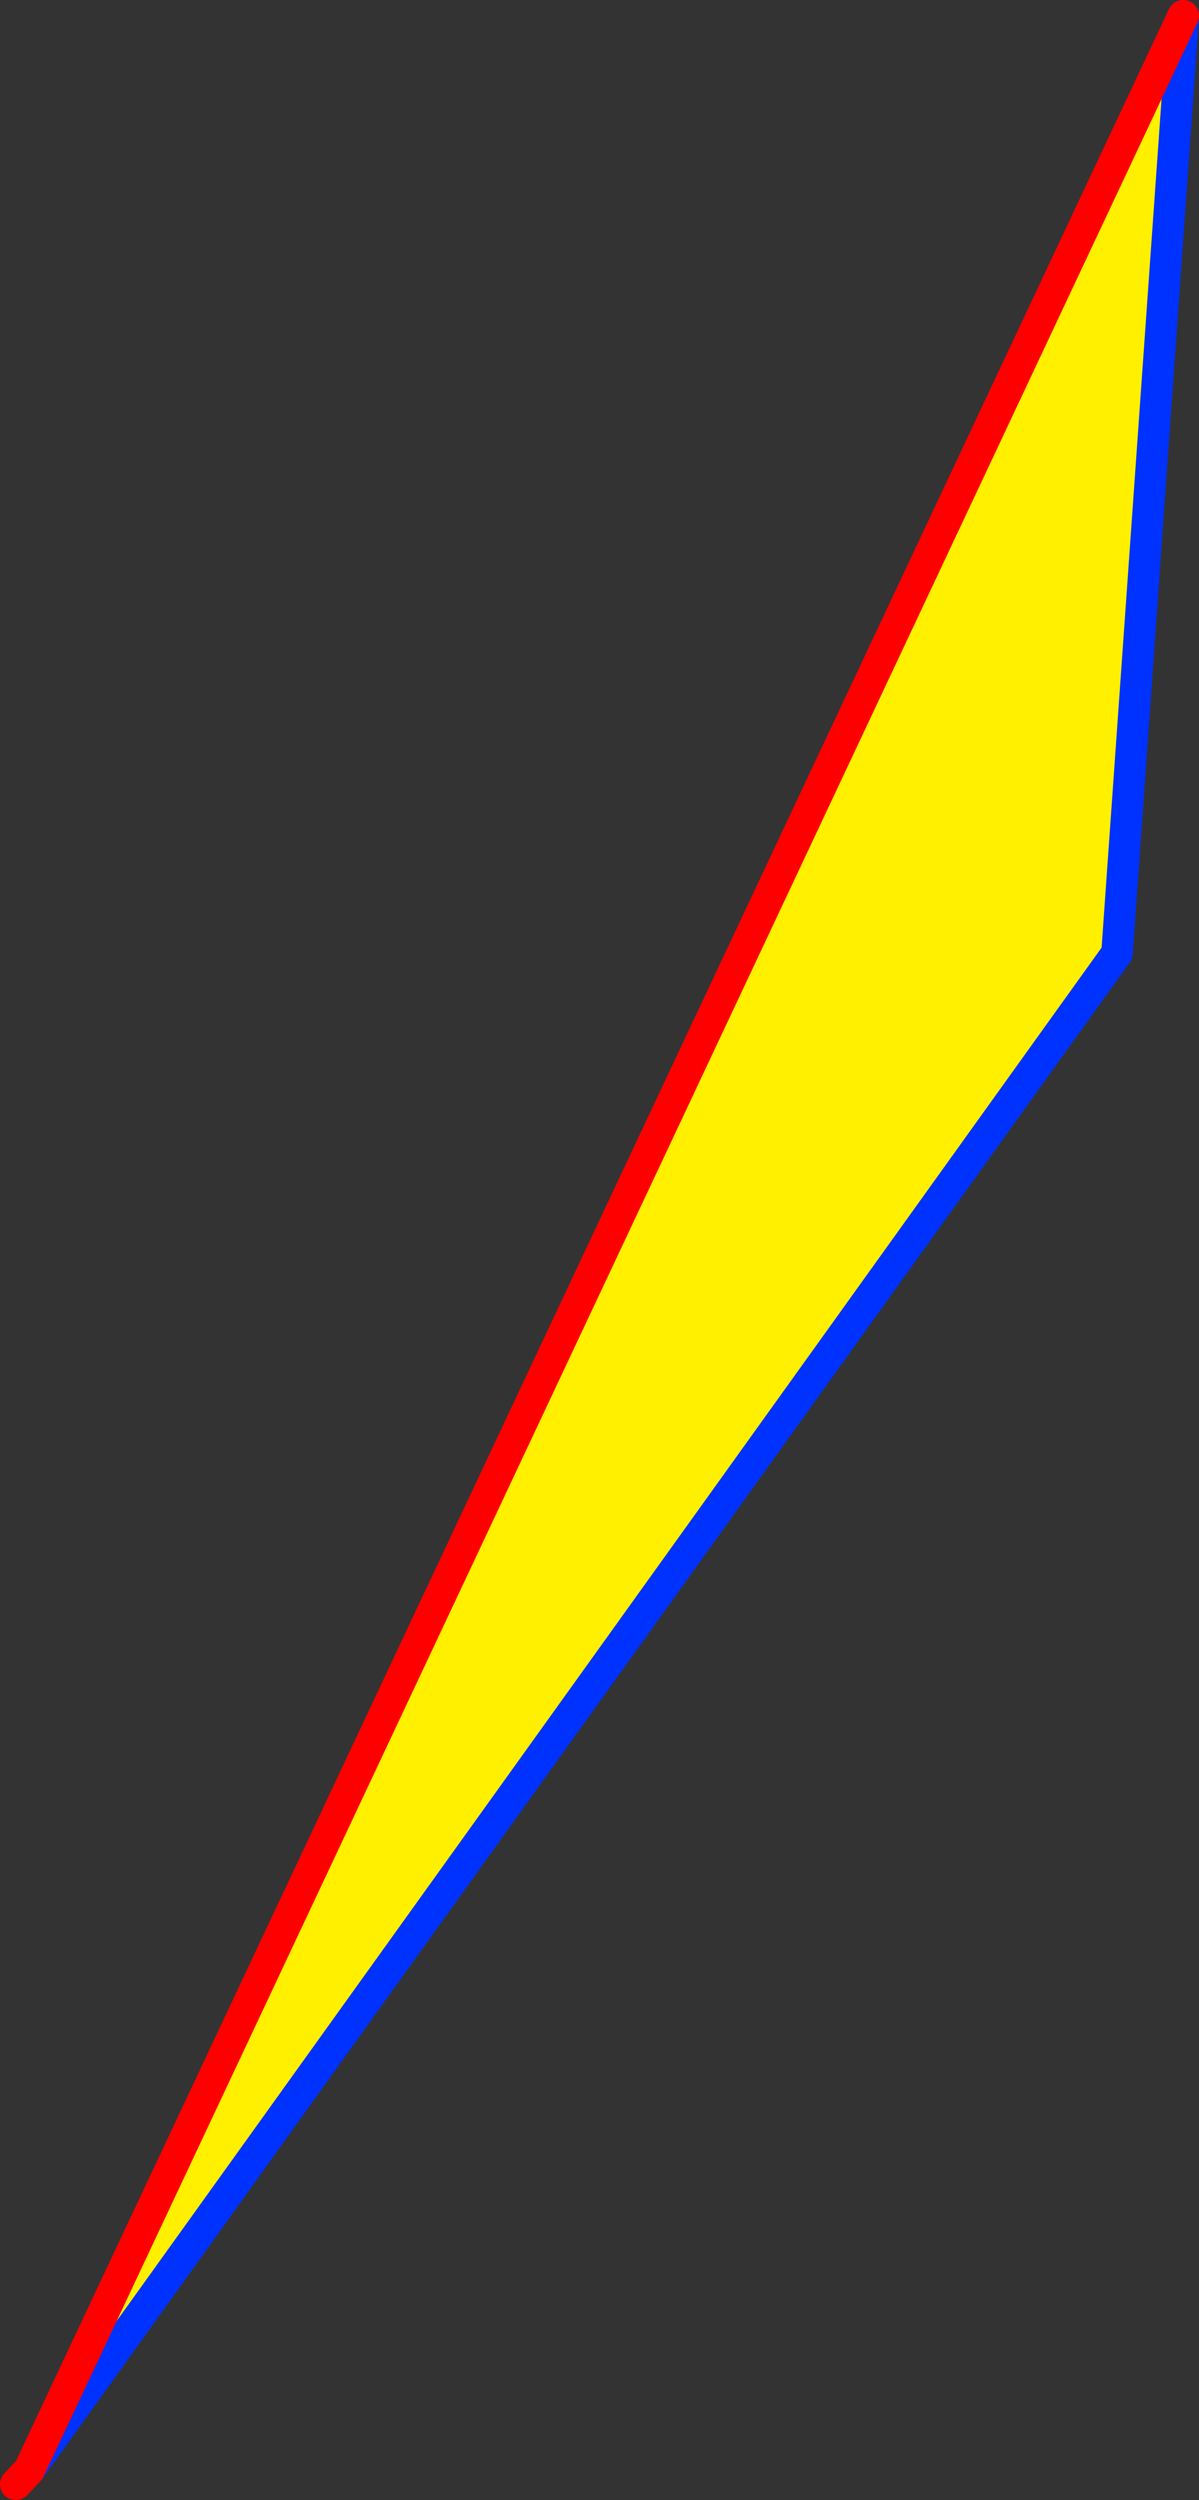
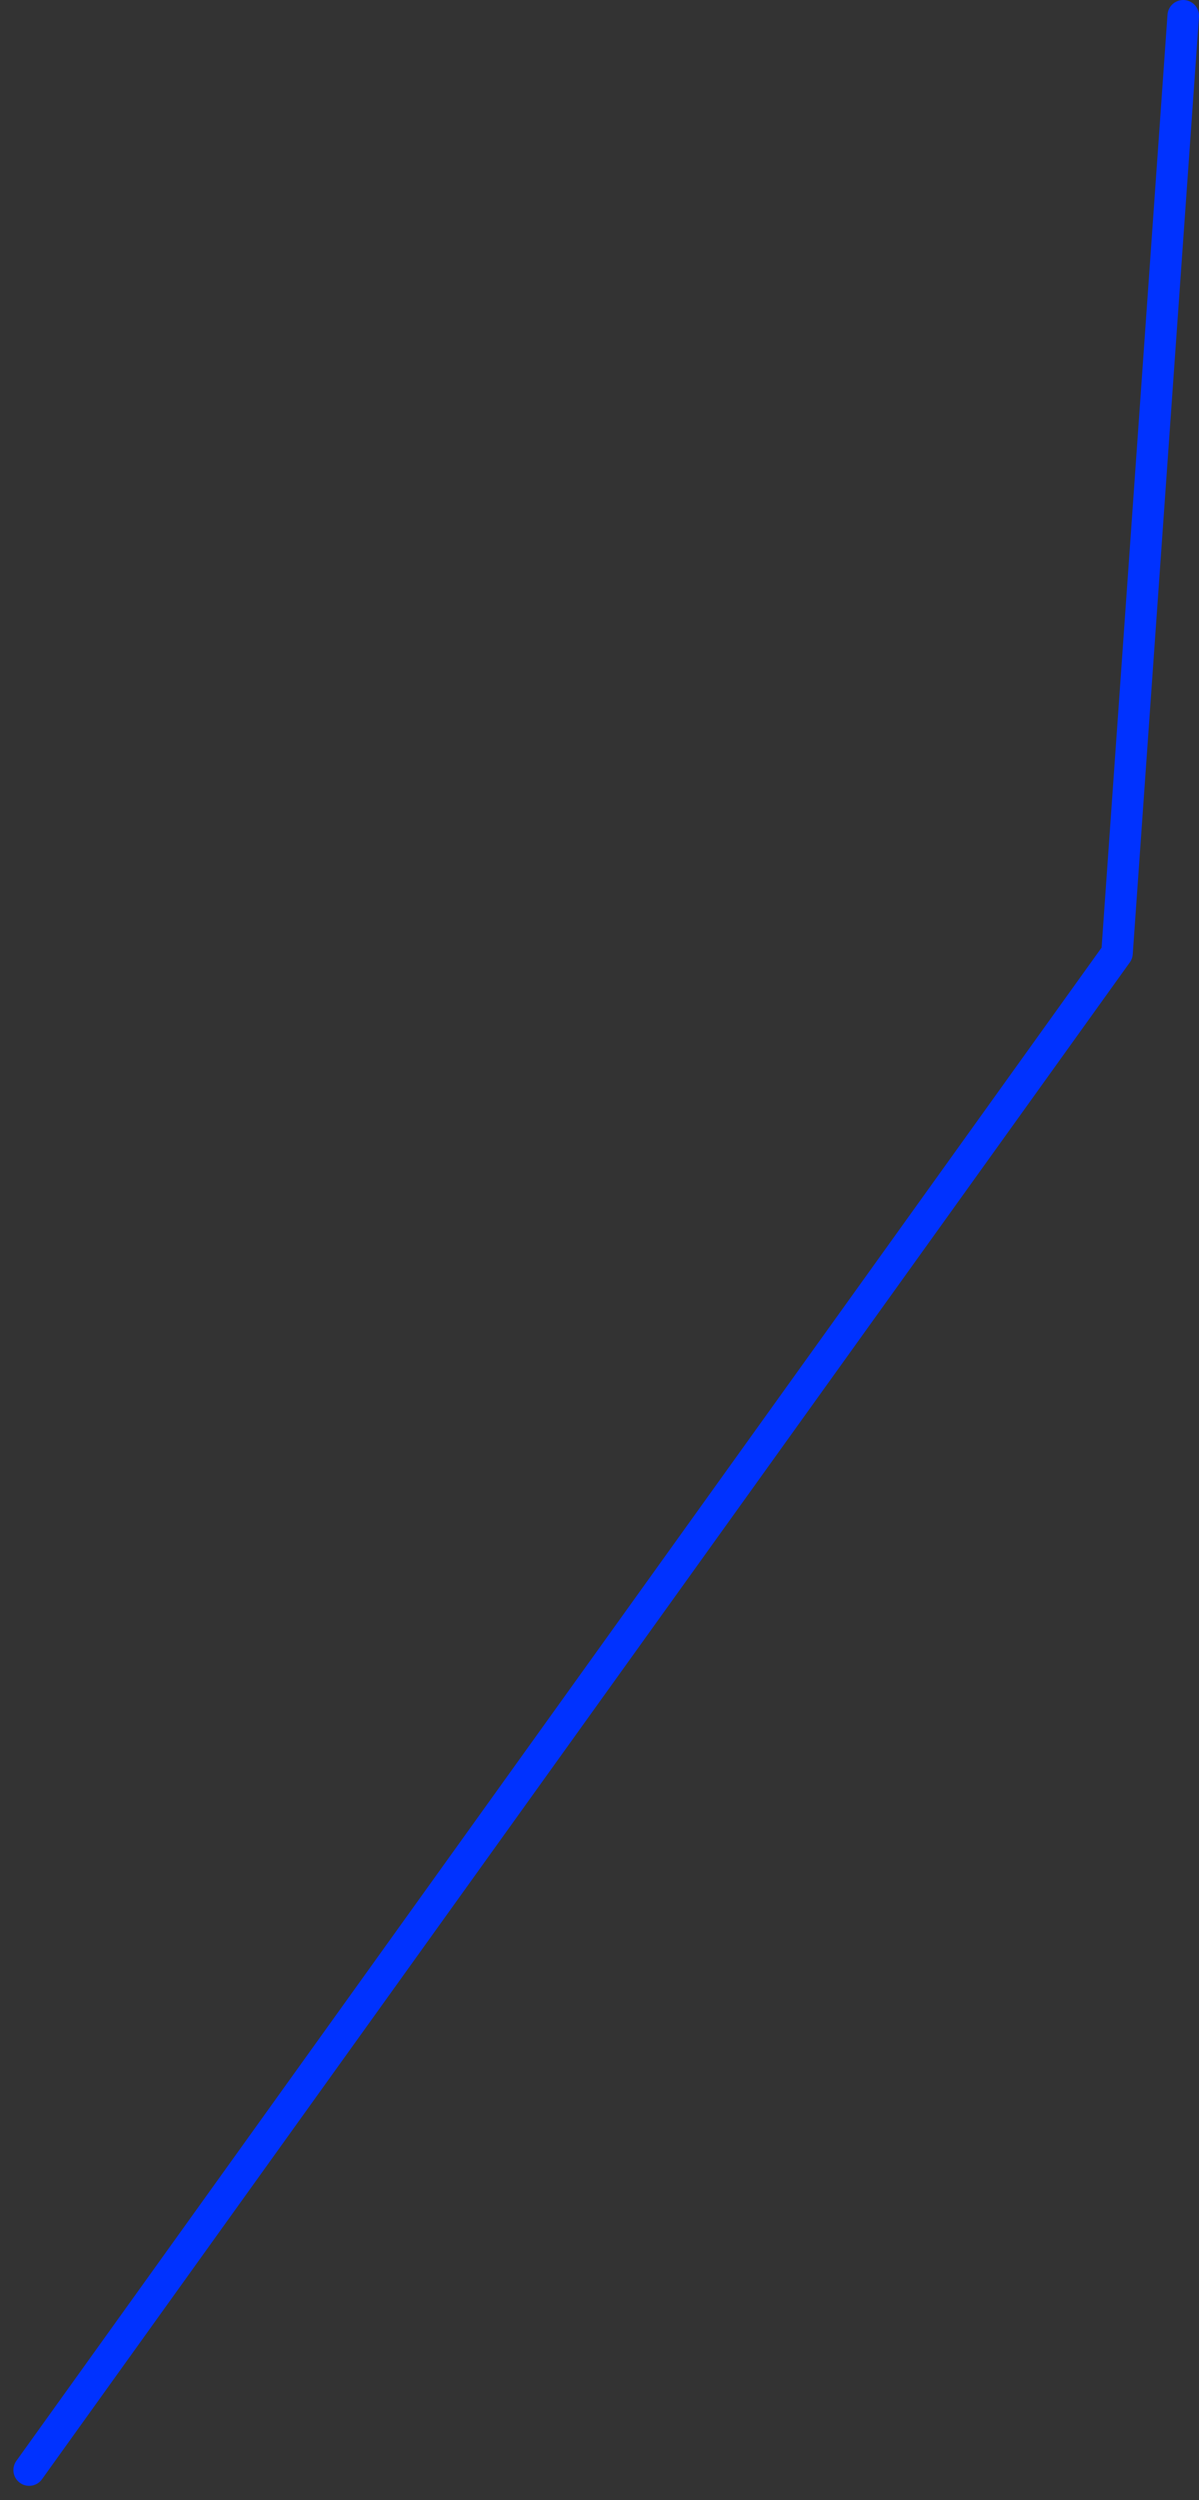
<svg xmlns="http://www.w3.org/2000/svg" height="158.55px" width="76.05px">
  <rect width="100%" height="100%" fill="#333333" stroke="none" />
  <g transform="matrix(1.0, 0.0, 0.0, 1.0, -287.65, -190.8)">
-     <path d="M362.7 191.8 L358.5 251.25 289.5 347.45 362.7 191.8" fill="#fff000" fill-rule="evenodd" stroke="none" />
    <path d="M362.7 191.8 L358.5 251.25 289.5 347.45" fill="none" stroke="#0032ff" stroke-linecap="round" stroke-linejoin="round" stroke-width="2.0" />
-     <path d="M289.5 347.45 L288.65 348.35 M289.5 347.45 L362.7 191.8 Z" fill="none" stroke="#ff0000" stroke-linecap="round" stroke-linejoin="round" stroke-width="2.0" />
  </g>
</svg>